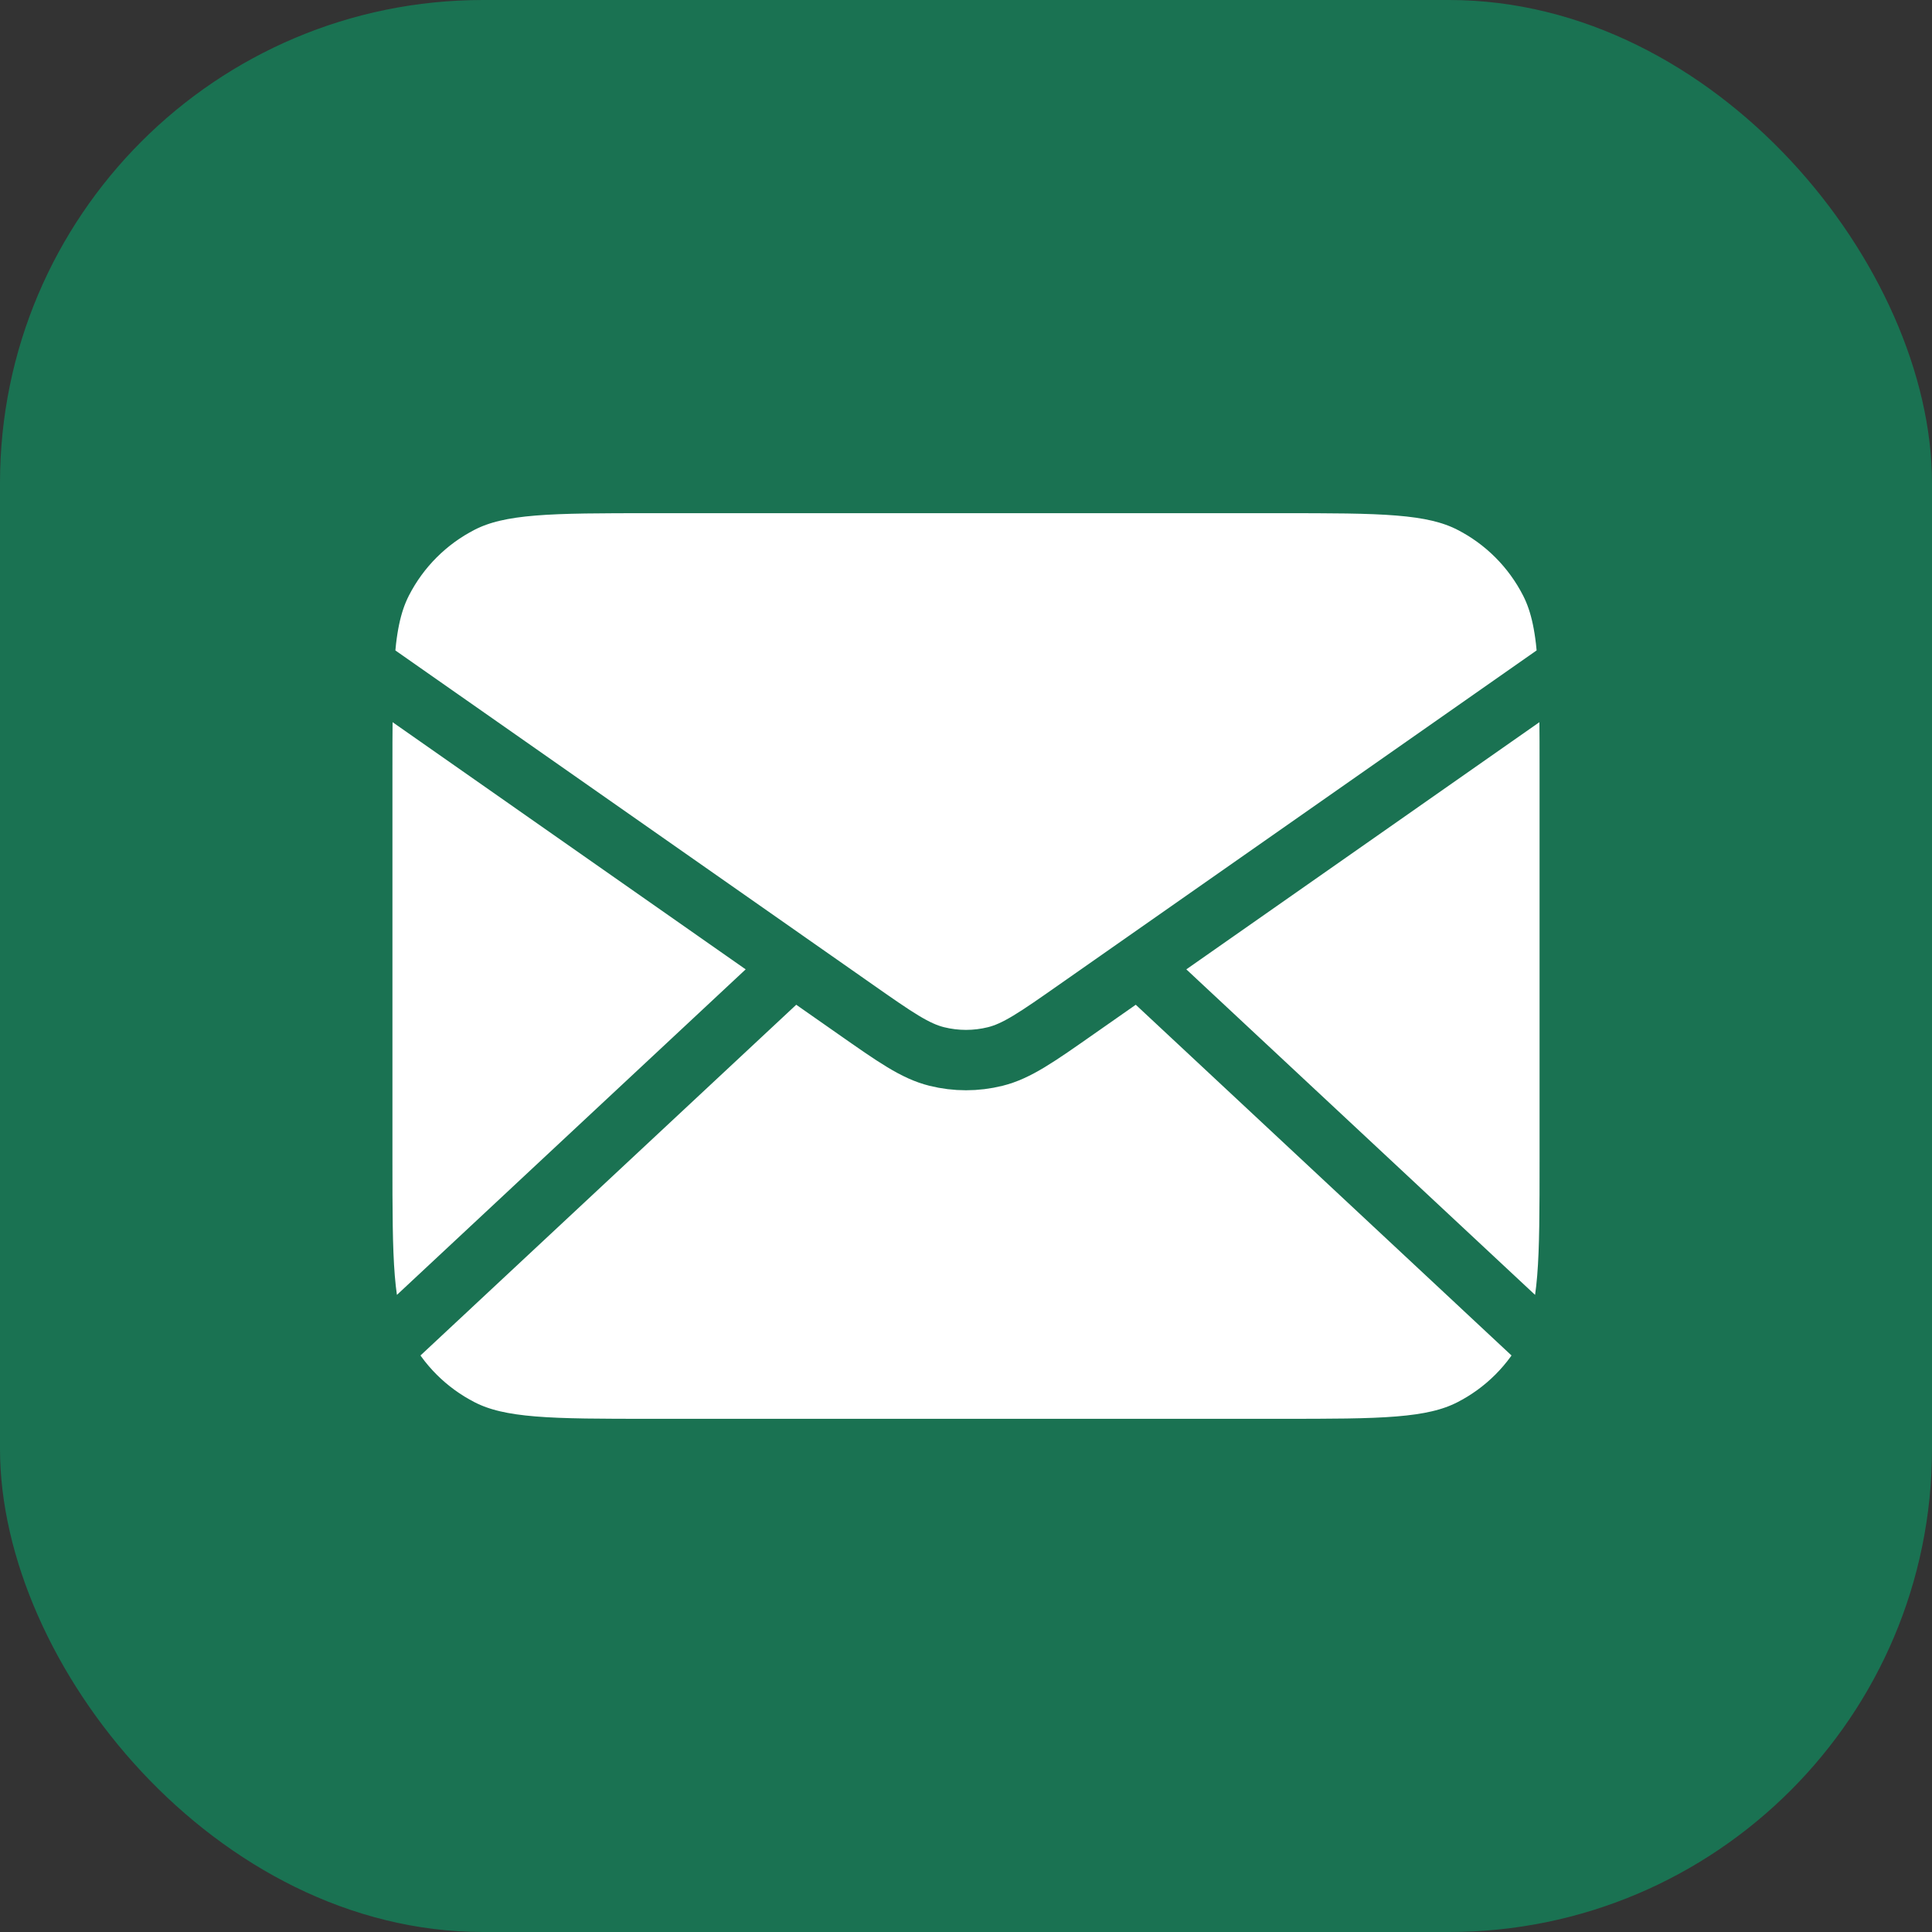
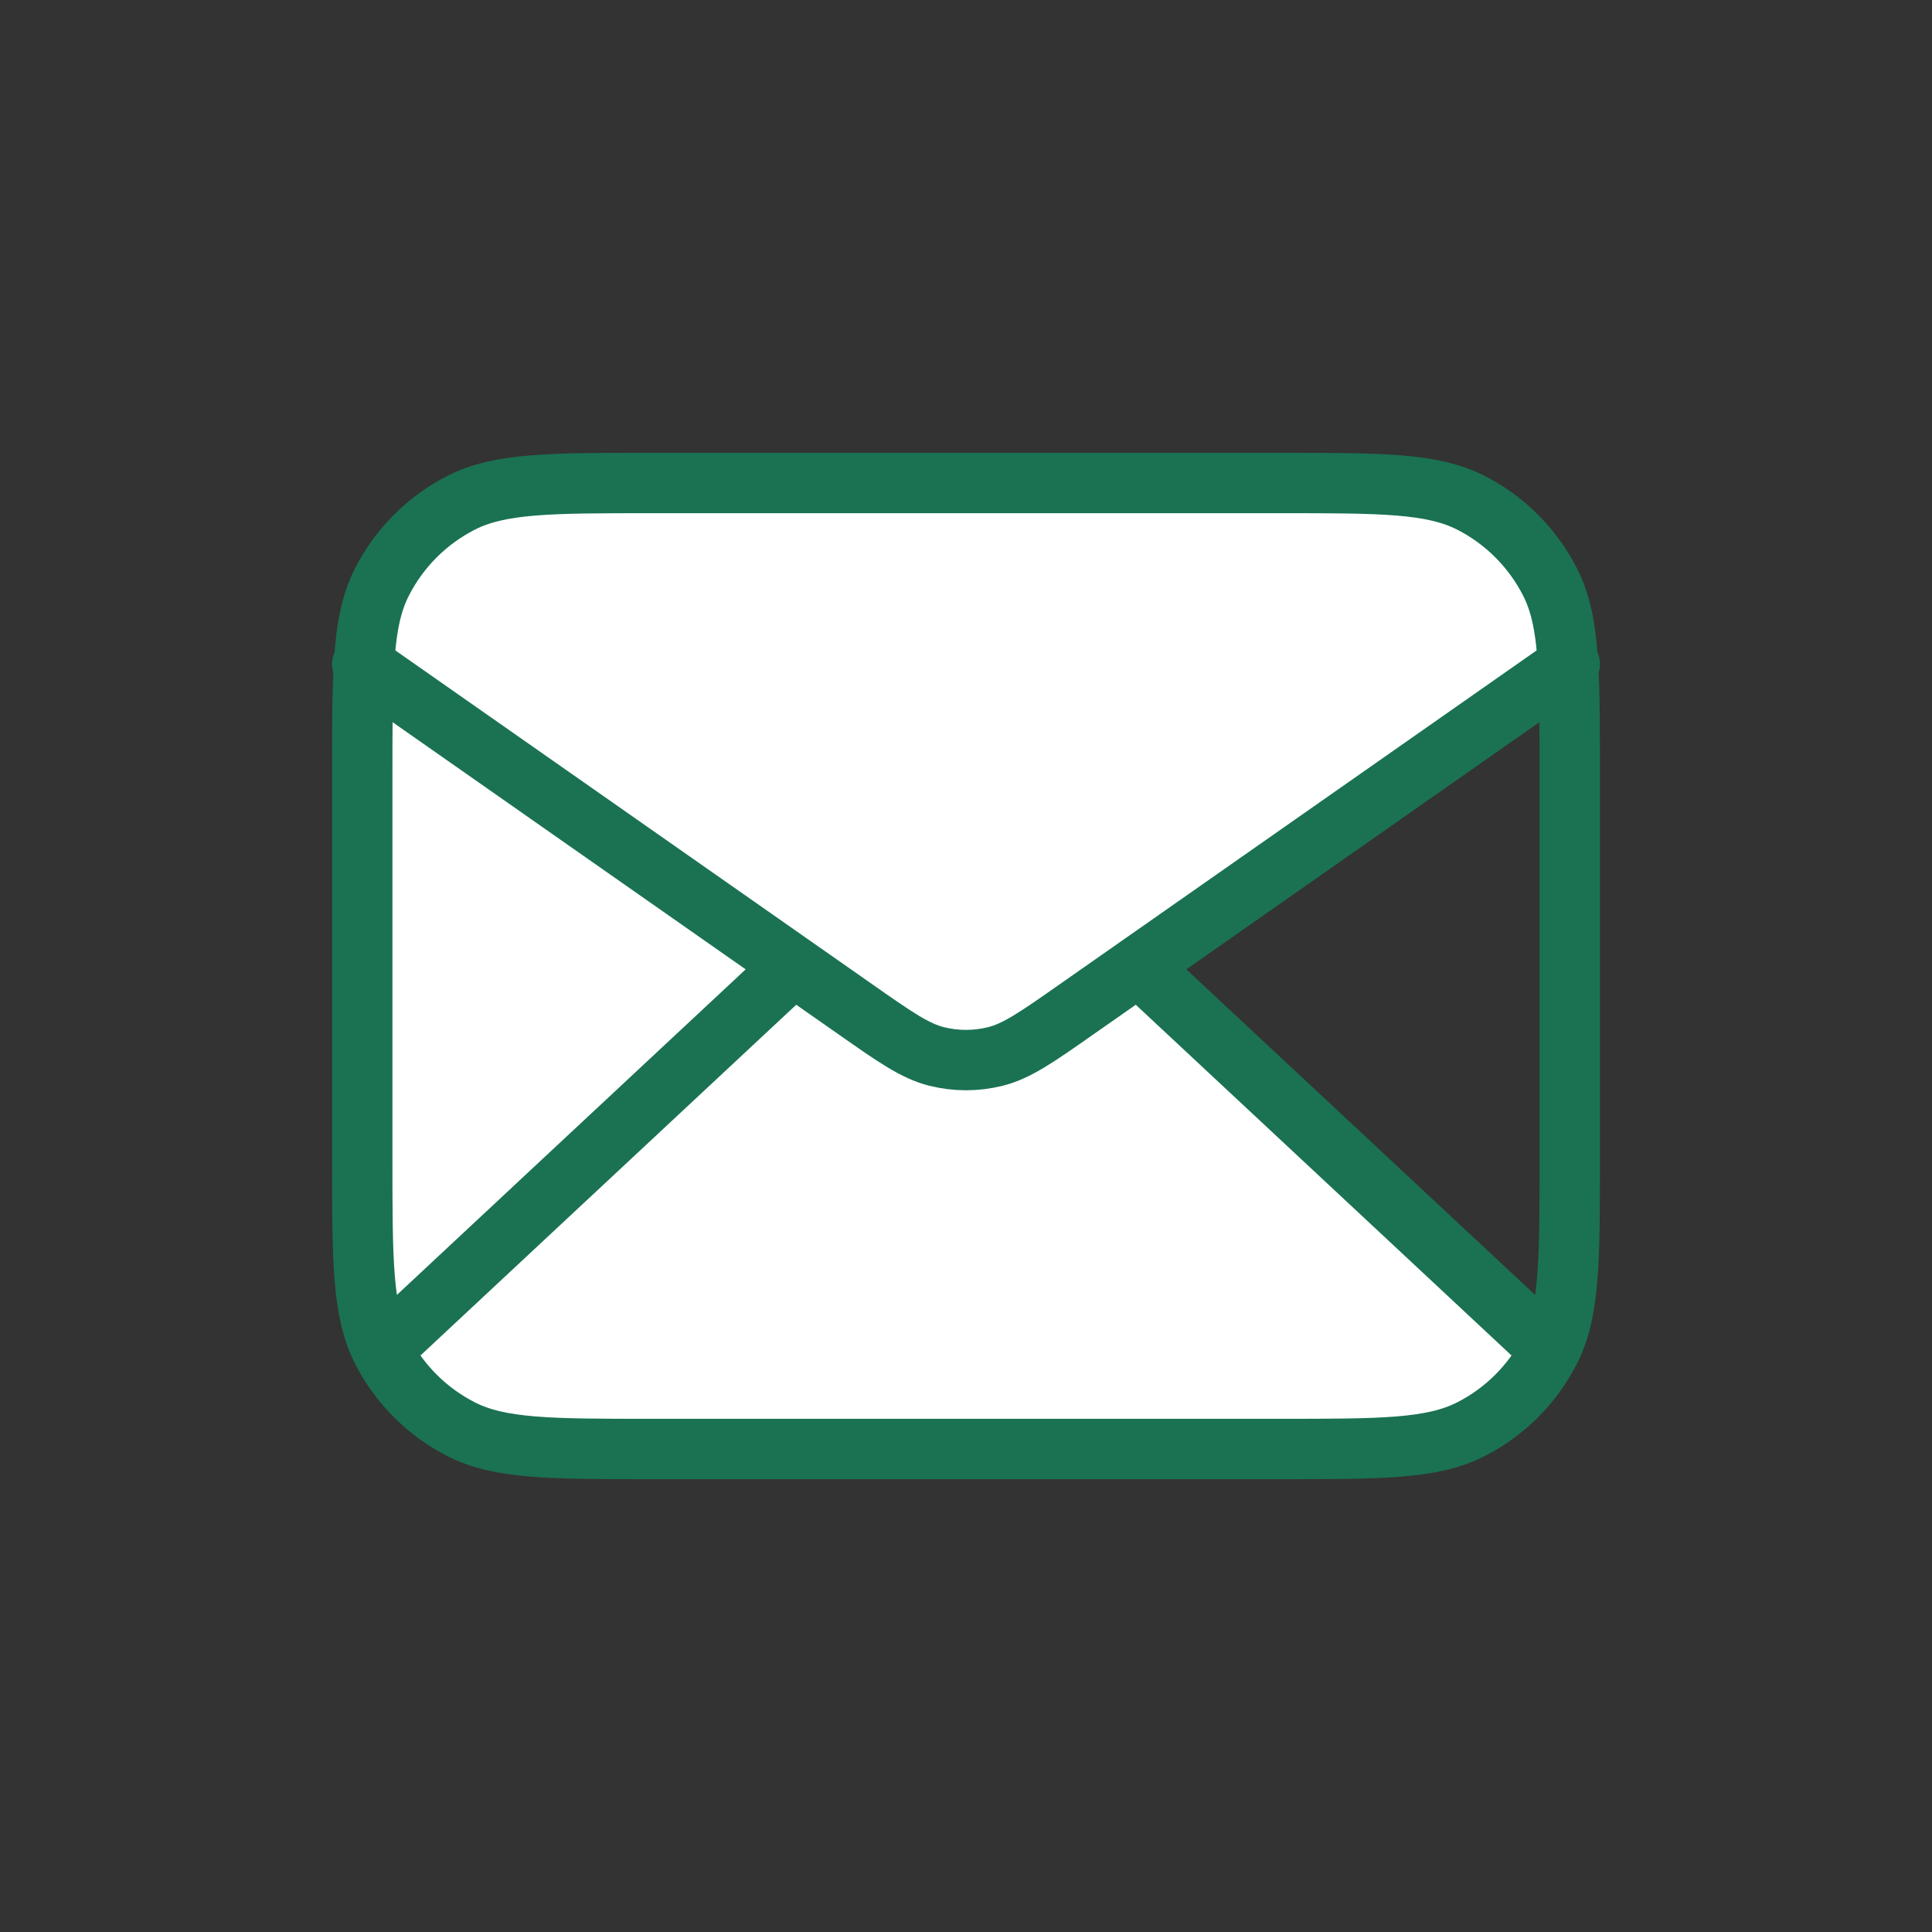
<svg xmlns="http://www.w3.org/2000/svg" width="32" height="32" viewBox="0 0 32 32" fill="none">
  <rect x="0" y="0" width="32" height="32" fill="#333333" stroke="none" />
-   <rect width="32" height="32" rx="8" fill="#1A7252" />
  <path d="M21.2 8H10.8C9.12 8 8.28 8 7.638 8.327C7.074 8.615 6.615 9.074 6.327 9.638C6.143 9.998 6.063 10.421 6.028 11.019L13.143 16L14.165 16.715C14.826 17.178 15.157 17.41 15.516 17.499C15.834 17.578 16.166 17.578 16.484 17.499C16.843 17.41 17.174 17.178 17.835 16.715L18.857 16L25.972 11.019C25.937 10.421 25.857 9.998 25.673 9.638C25.385 9.074 24.927 8.615 24.362 8.327C23.72 8 22.88 8 21.2 8Z" fill="white" />
-   <path d="M26 19.2V12.8C26 12.063 26 11.487 25.972 11.019L18.857 16L25.673 22.362C26 21.72 26 20.88 26 19.2Z" fill="white" />
  <path d="M10.8 24H21.2C22.88 24 23.72 24 24.362 23.673C24.927 23.385 25.385 22.927 25.673 22.362L18.857 16L17.835 16.715C17.174 17.178 16.843 17.41 16.484 17.499C16.166 17.578 15.834 17.578 15.516 17.499C15.157 17.41 14.826 17.178 14.165 16.715L13.143 16L6.327 22.362C6.615 22.927 7.074 23.385 7.638 23.673C8.28 24 9.12 24 10.8 24Z" fill="white" />
  <path d="M6 12.8V19.2C6 20.88 6 21.72 6.327 22.362L13.143 16L6.028 11.019C6 11.487 6 12.063 6 12.8Z" fill="white" />
  <path d="M6.327 22.362C6 21.72 6 20.88 6 19.2V12.8C6 12.063 6 11.487 6.028 11.019M6.327 22.362C6.615 22.927 7.074 23.385 7.638 23.673C8.28 24 9.12 24 10.8 24H21.2C22.88 24 23.72 24 24.362 23.673C24.927 23.385 25.385 22.927 25.673 22.362M6.327 22.362L13.143 16M25.673 22.362C26 21.72 26 20.88 26 19.2V12.8C26 12.063 26 11.487 25.972 11.019M25.673 22.362L18.857 16M18.857 16L17.835 16.715M18.857 16L25.972 11.019M13.143 16L6.028 11.019M13.143 16L14.165 16.715M6 11L6.028 11.019M14.165 16.715C14.826 17.178 15.157 17.41 15.516 17.499C15.834 17.578 16.166 17.578 16.484 17.499C16.843 17.41 17.174 17.178 17.835 16.715M14.165 16.715L6.028 11.019M17.835 16.715L25.972 11.019M26 11L25.972 11.019M6.028 11.019C6.063 10.421 6.143 9.998 6.327 9.638C6.615 9.074 7.074 8.615 7.638 8.327C8.28 8 9.12 8 10.8 8H21.2C22.88 8 23.72 8 24.362 8.327C24.927 8.615 25.385 9.074 25.673 9.638C25.857 9.998 25.937 10.421 25.972 11.019" stroke="#1A7252" stroke-linecap="round" stroke-linejoin="round" />
</svg>